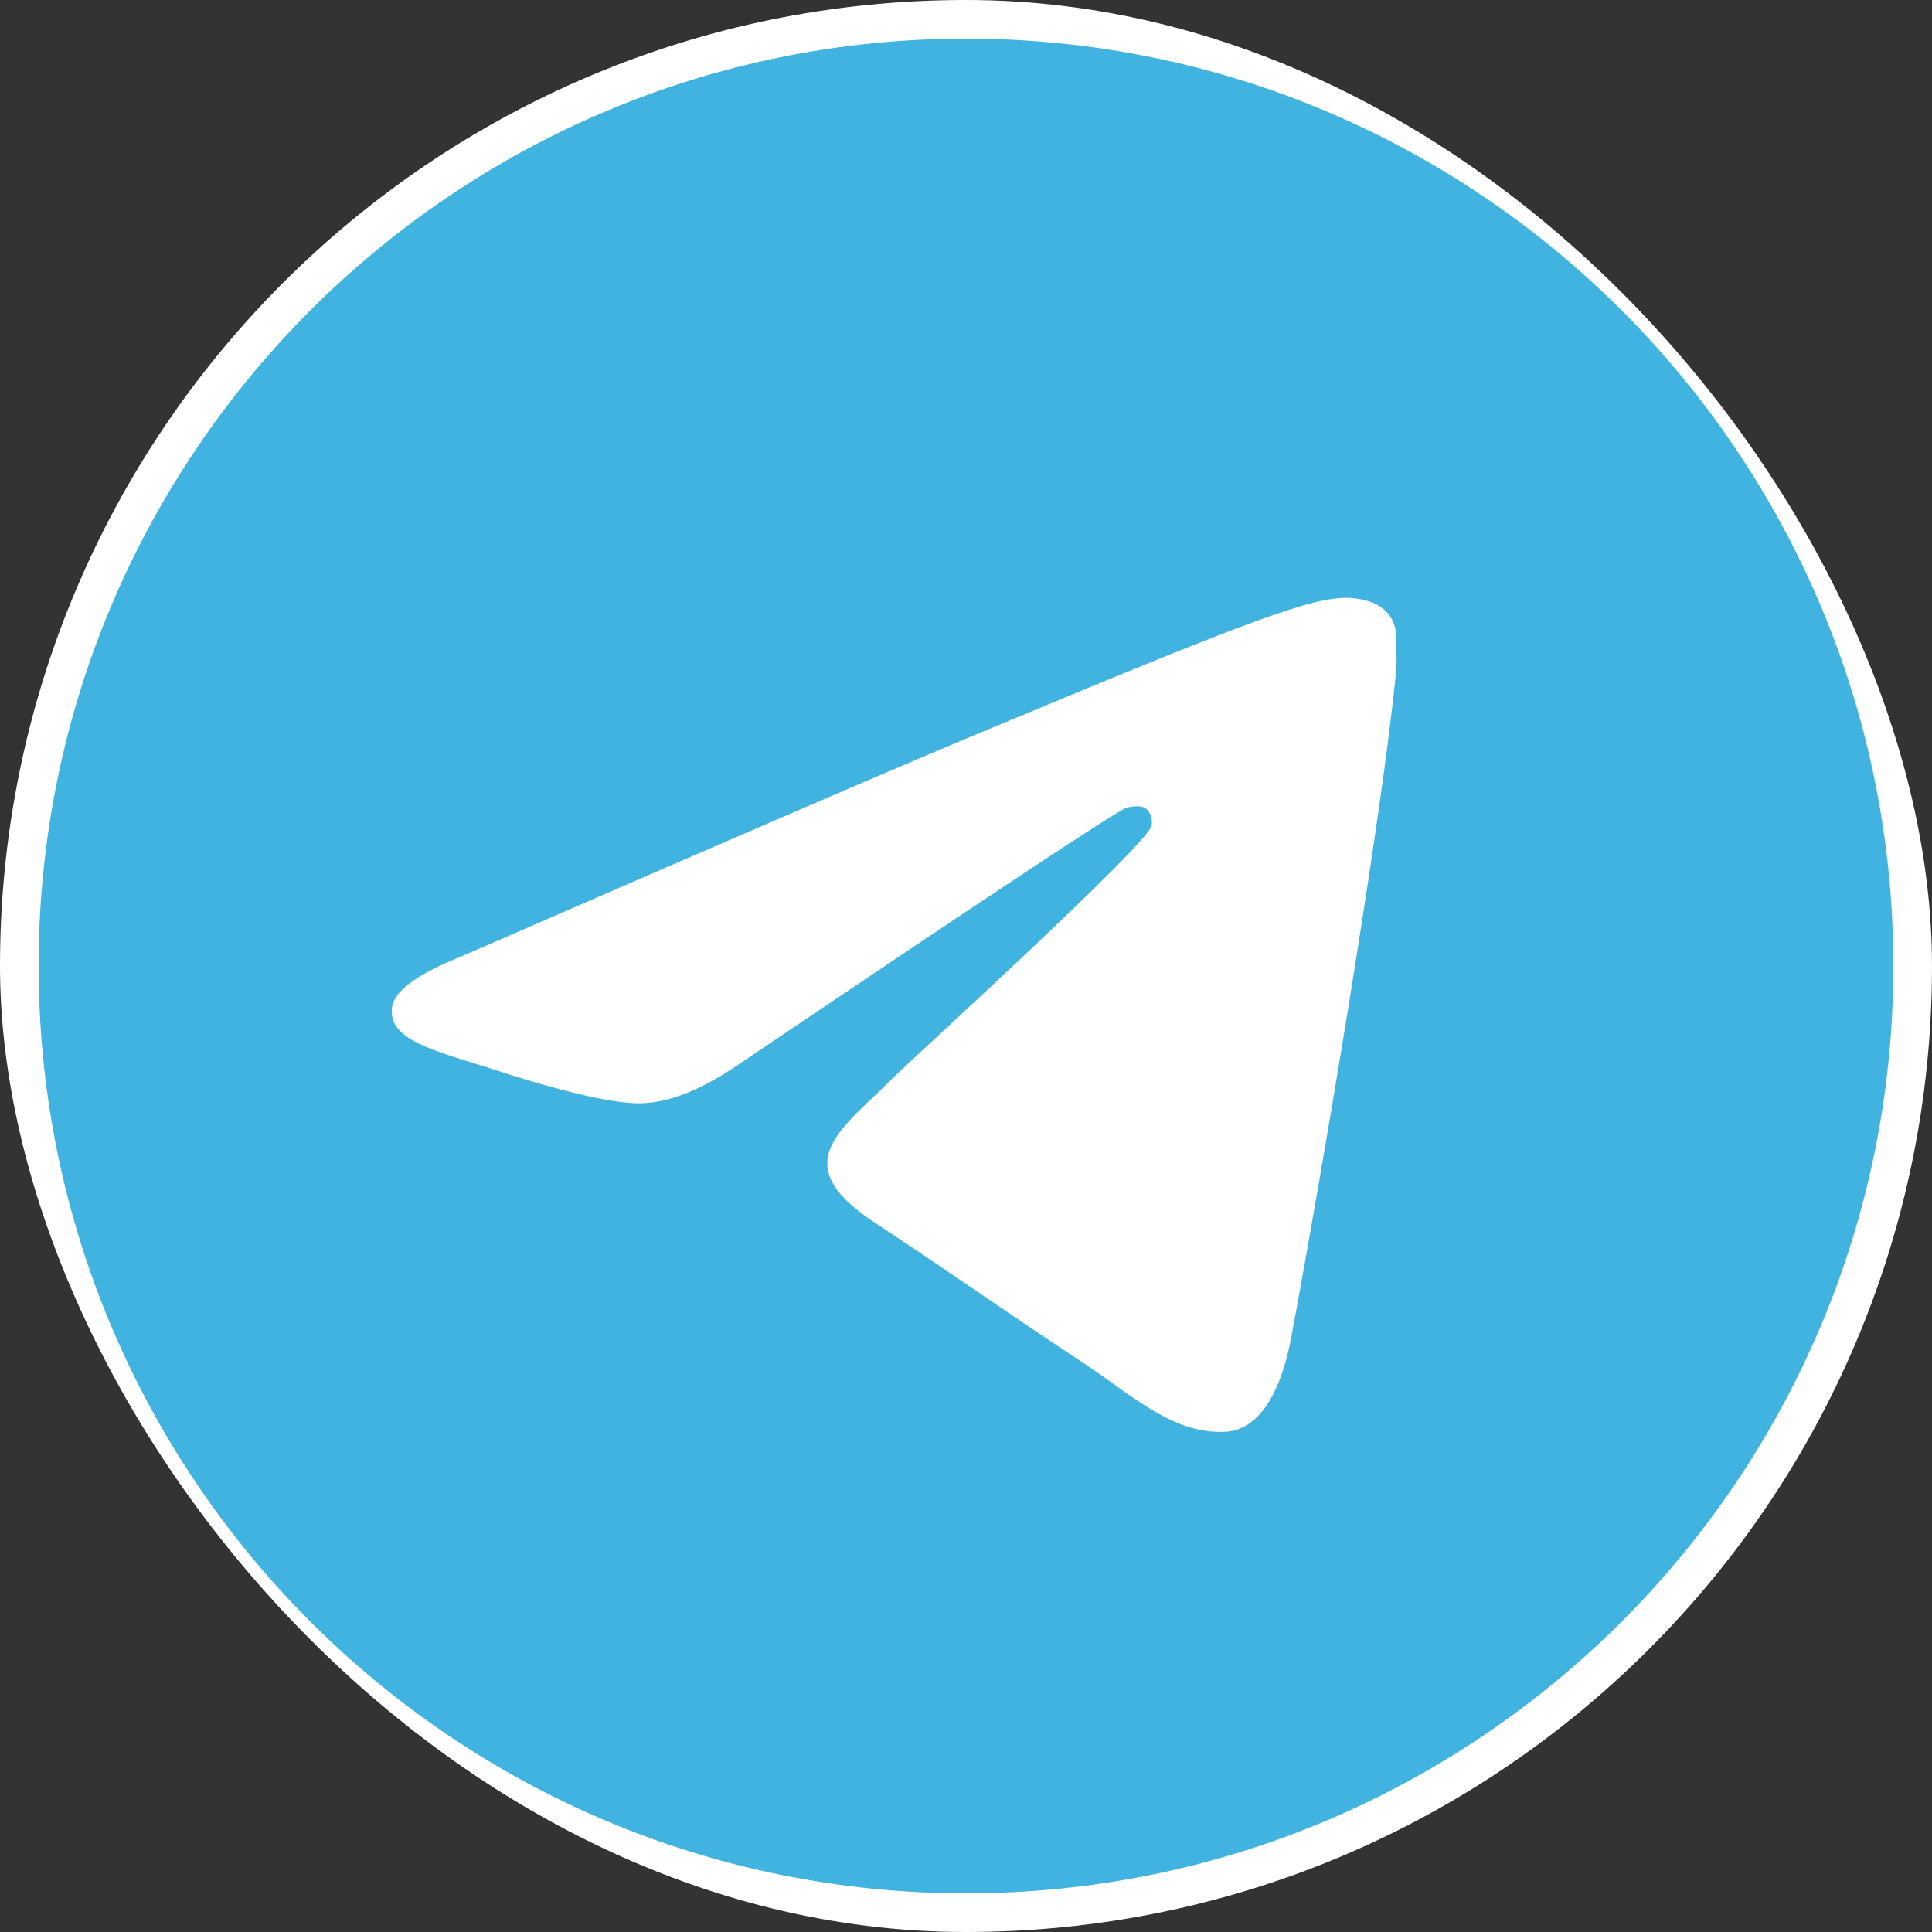
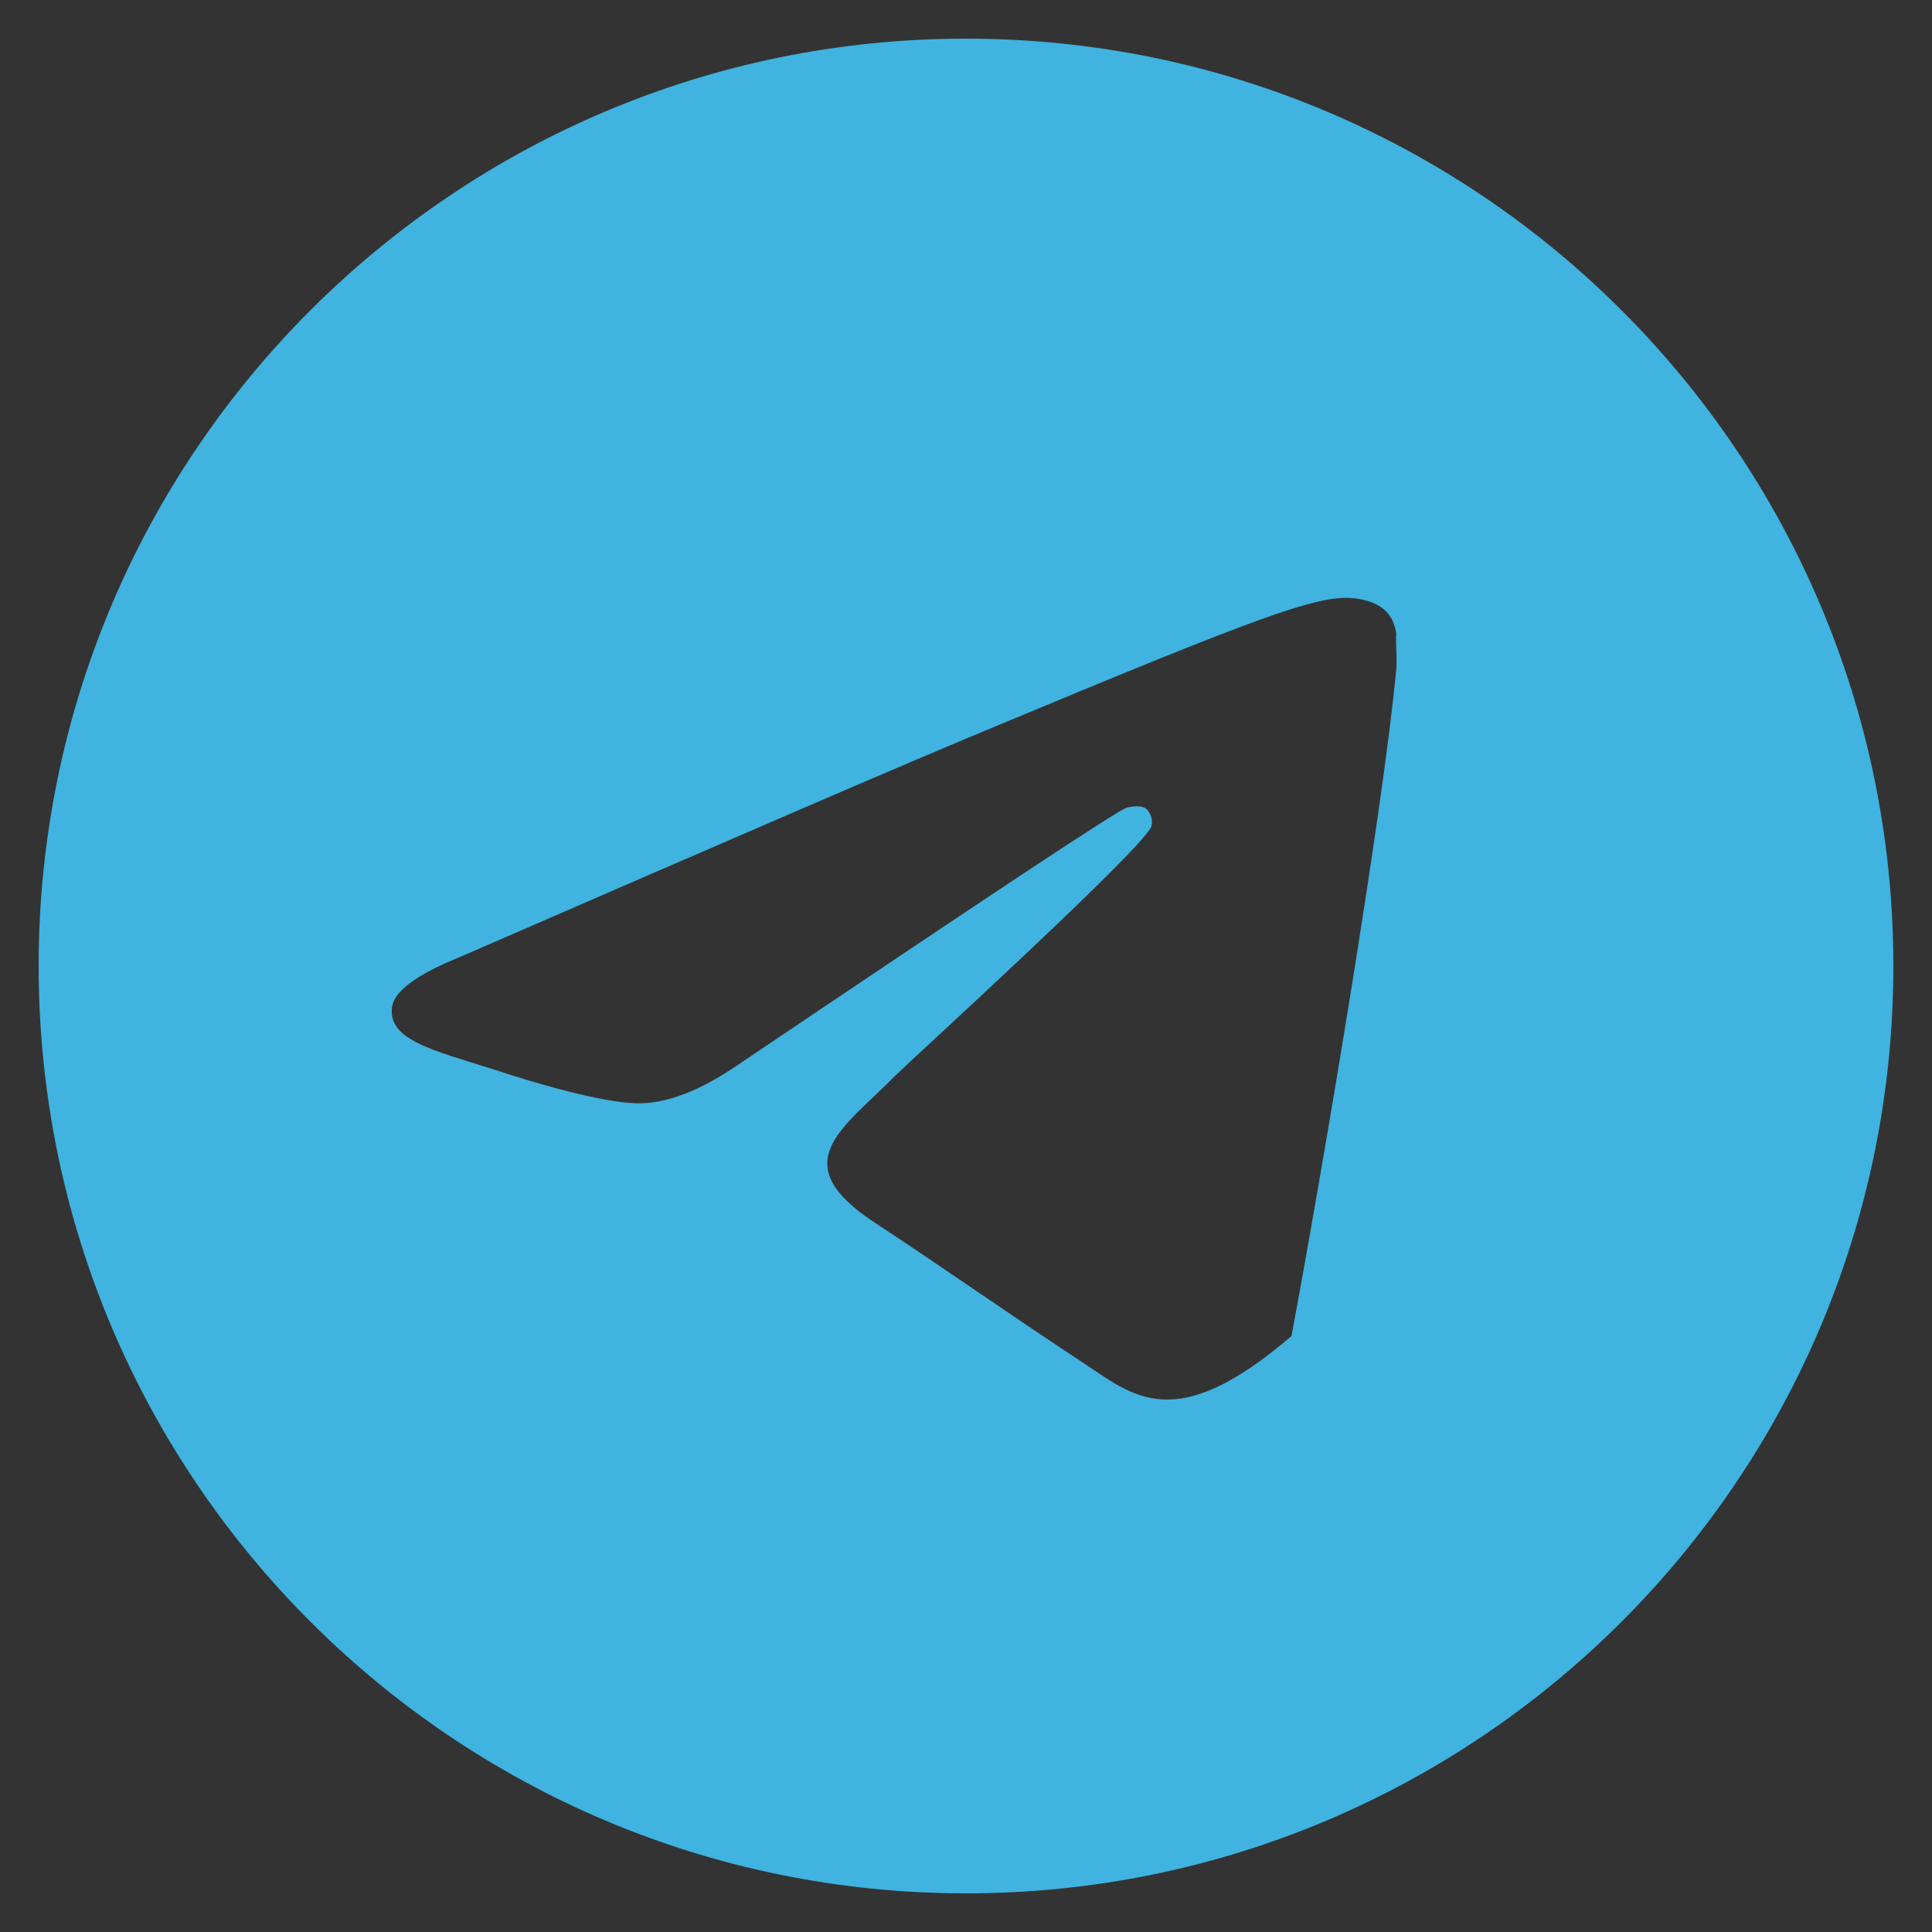
<svg xmlns="http://www.w3.org/2000/svg" width="50" height="50" viewBox="0 0 50 50" fill="none">
  <rect x="0" y="0" width="50" height="50" fill="#333333" stroke="none" />
-   <rect width="50" height="50" rx="25" fill="white" />
-   <path d="M25 1C11.752 1 1 11.752 1 25C1 38.248 11.752 49 25 49C38.248 49 49 38.248 49 25C49 11.752 38.248 1 25 1ZM36.136 17.32C35.776 21.112 34.216 30.328 33.424 34.576C33.088 36.376 32.416 36.976 31.792 37.048C30.4 37.168 29.344 36.136 28 35.248C25.888 33.856 24.688 32.992 22.648 31.648C20.272 30.088 21.808 29.224 23.176 27.832C23.536 27.472 29.68 21.88 29.8 21.376C29.817 21.3 29.814 21.22 29.794 21.145C29.773 21.07 29.734 21.001 29.68 20.944C29.536 20.824 29.344 20.872 29.176 20.896C28.96 20.944 25.6 23.176 19.048 27.592C18.088 28.24 17.224 28.576 16.456 28.552C15.592 28.528 13.96 28.072 12.736 27.664C11.224 27.184 10.048 26.92 10.144 26.08C10.192 25.648 10.792 25.216 11.92 24.76C18.928 21.712 23.584 19.696 25.912 18.736C32.584 15.952 33.952 15.472 34.864 15.472C35.056 15.472 35.512 15.52 35.8 15.76C36.04 15.952 36.112 16.216 36.136 16.408C36.112 16.552 36.16 16.984 36.136 17.32Z" fill="#40B3E0" />
+   <path d="M25 1C11.752 1 1 11.752 1 25C1 38.248 11.752 49 25 49C38.248 49 49 38.248 49 25C49 11.752 38.248 1 25 1ZM36.136 17.32C35.776 21.112 34.216 30.328 33.424 34.576C30.4 37.168 29.344 36.136 28 35.248C25.888 33.856 24.688 32.992 22.648 31.648C20.272 30.088 21.808 29.224 23.176 27.832C23.536 27.472 29.68 21.88 29.8 21.376C29.817 21.3 29.814 21.22 29.794 21.145C29.773 21.07 29.734 21.001 29.68 20.944C29.536 20.824 29.344 20.872 29.176 20.896C28.96 20.944 25.6 23.176 19.048 27.592C18.088 28.24 17.224 28.576 16.456 28.552C15.592 28.528 13.96 28.072 12.736 27.664C11.224 27.184 10.048 26.92 10.144 26.08C10.192 25.648 10.792 25.216 11.92 24.76C18.928 21.712 23.584 19.696 25.912 18.736C32.584 15.952 33.952 15.472 34.864 15.472C35.056 15.472 35.512 15.52 35.8 15.76C36.04 15.952 36.112 16.216 36.136 16.408C36.112 16.552 36.16 16.984 36.136 17.32Z" fill="#40B3E0" />
</svg>